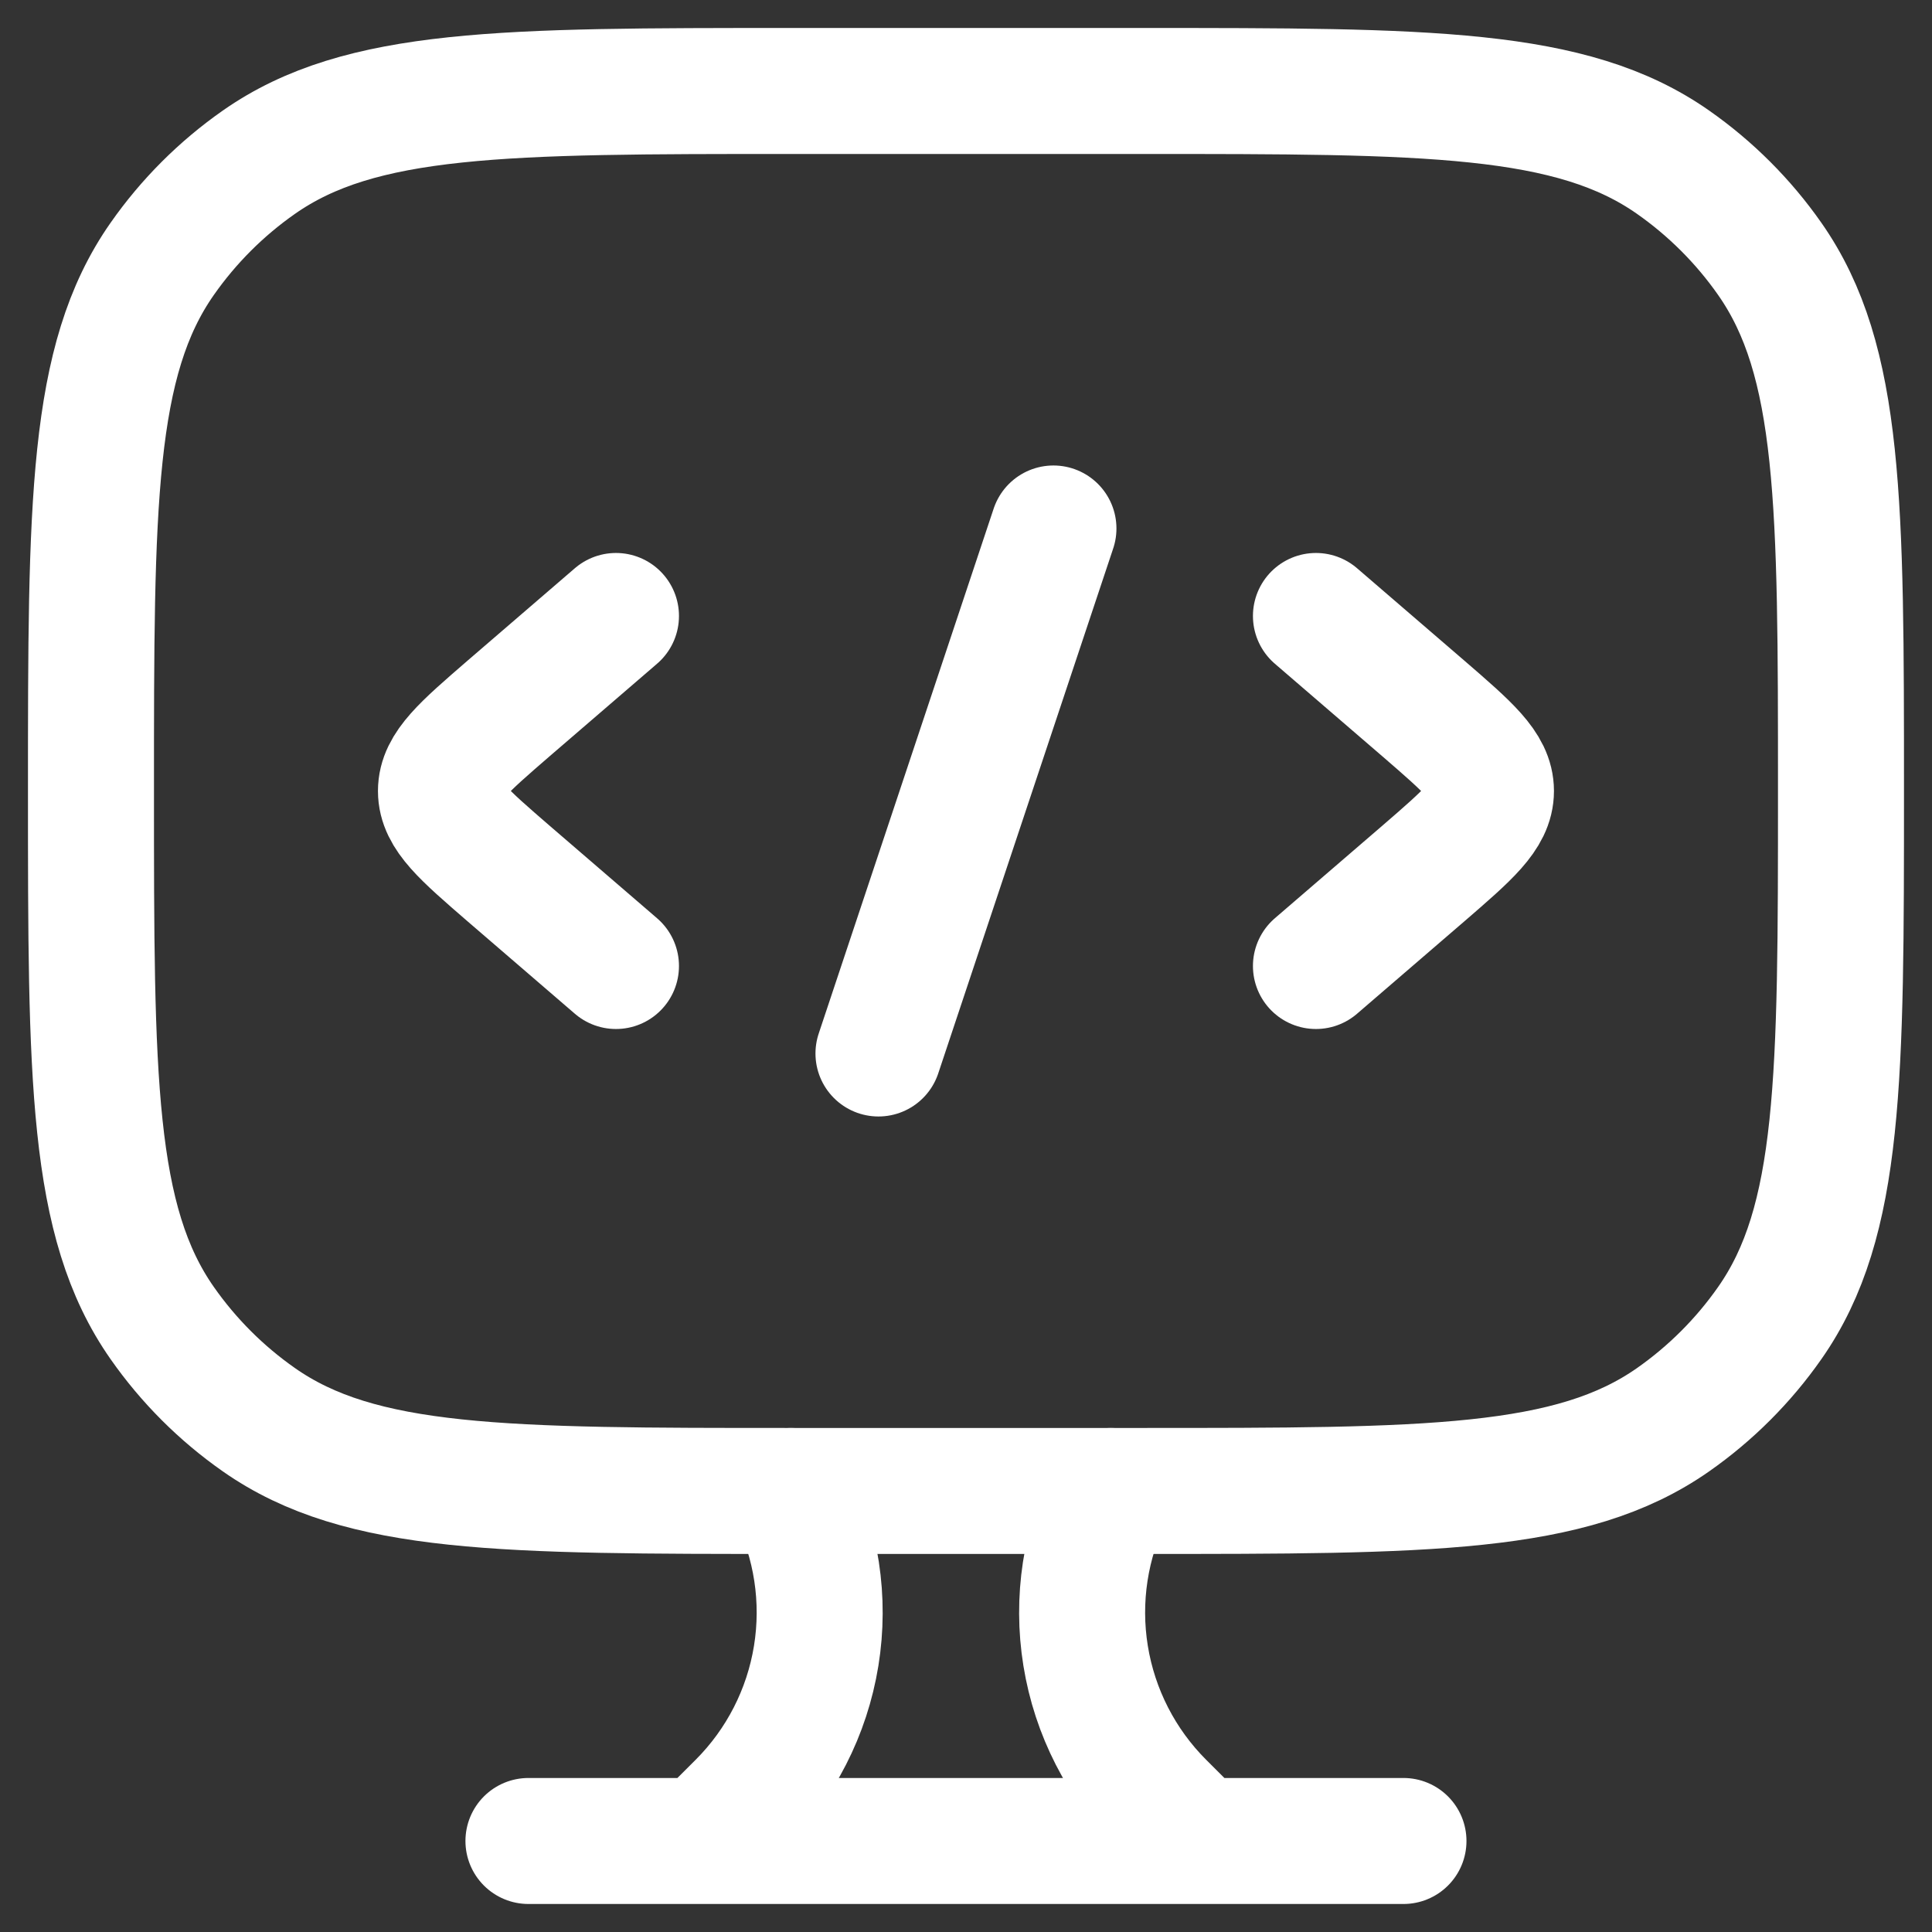
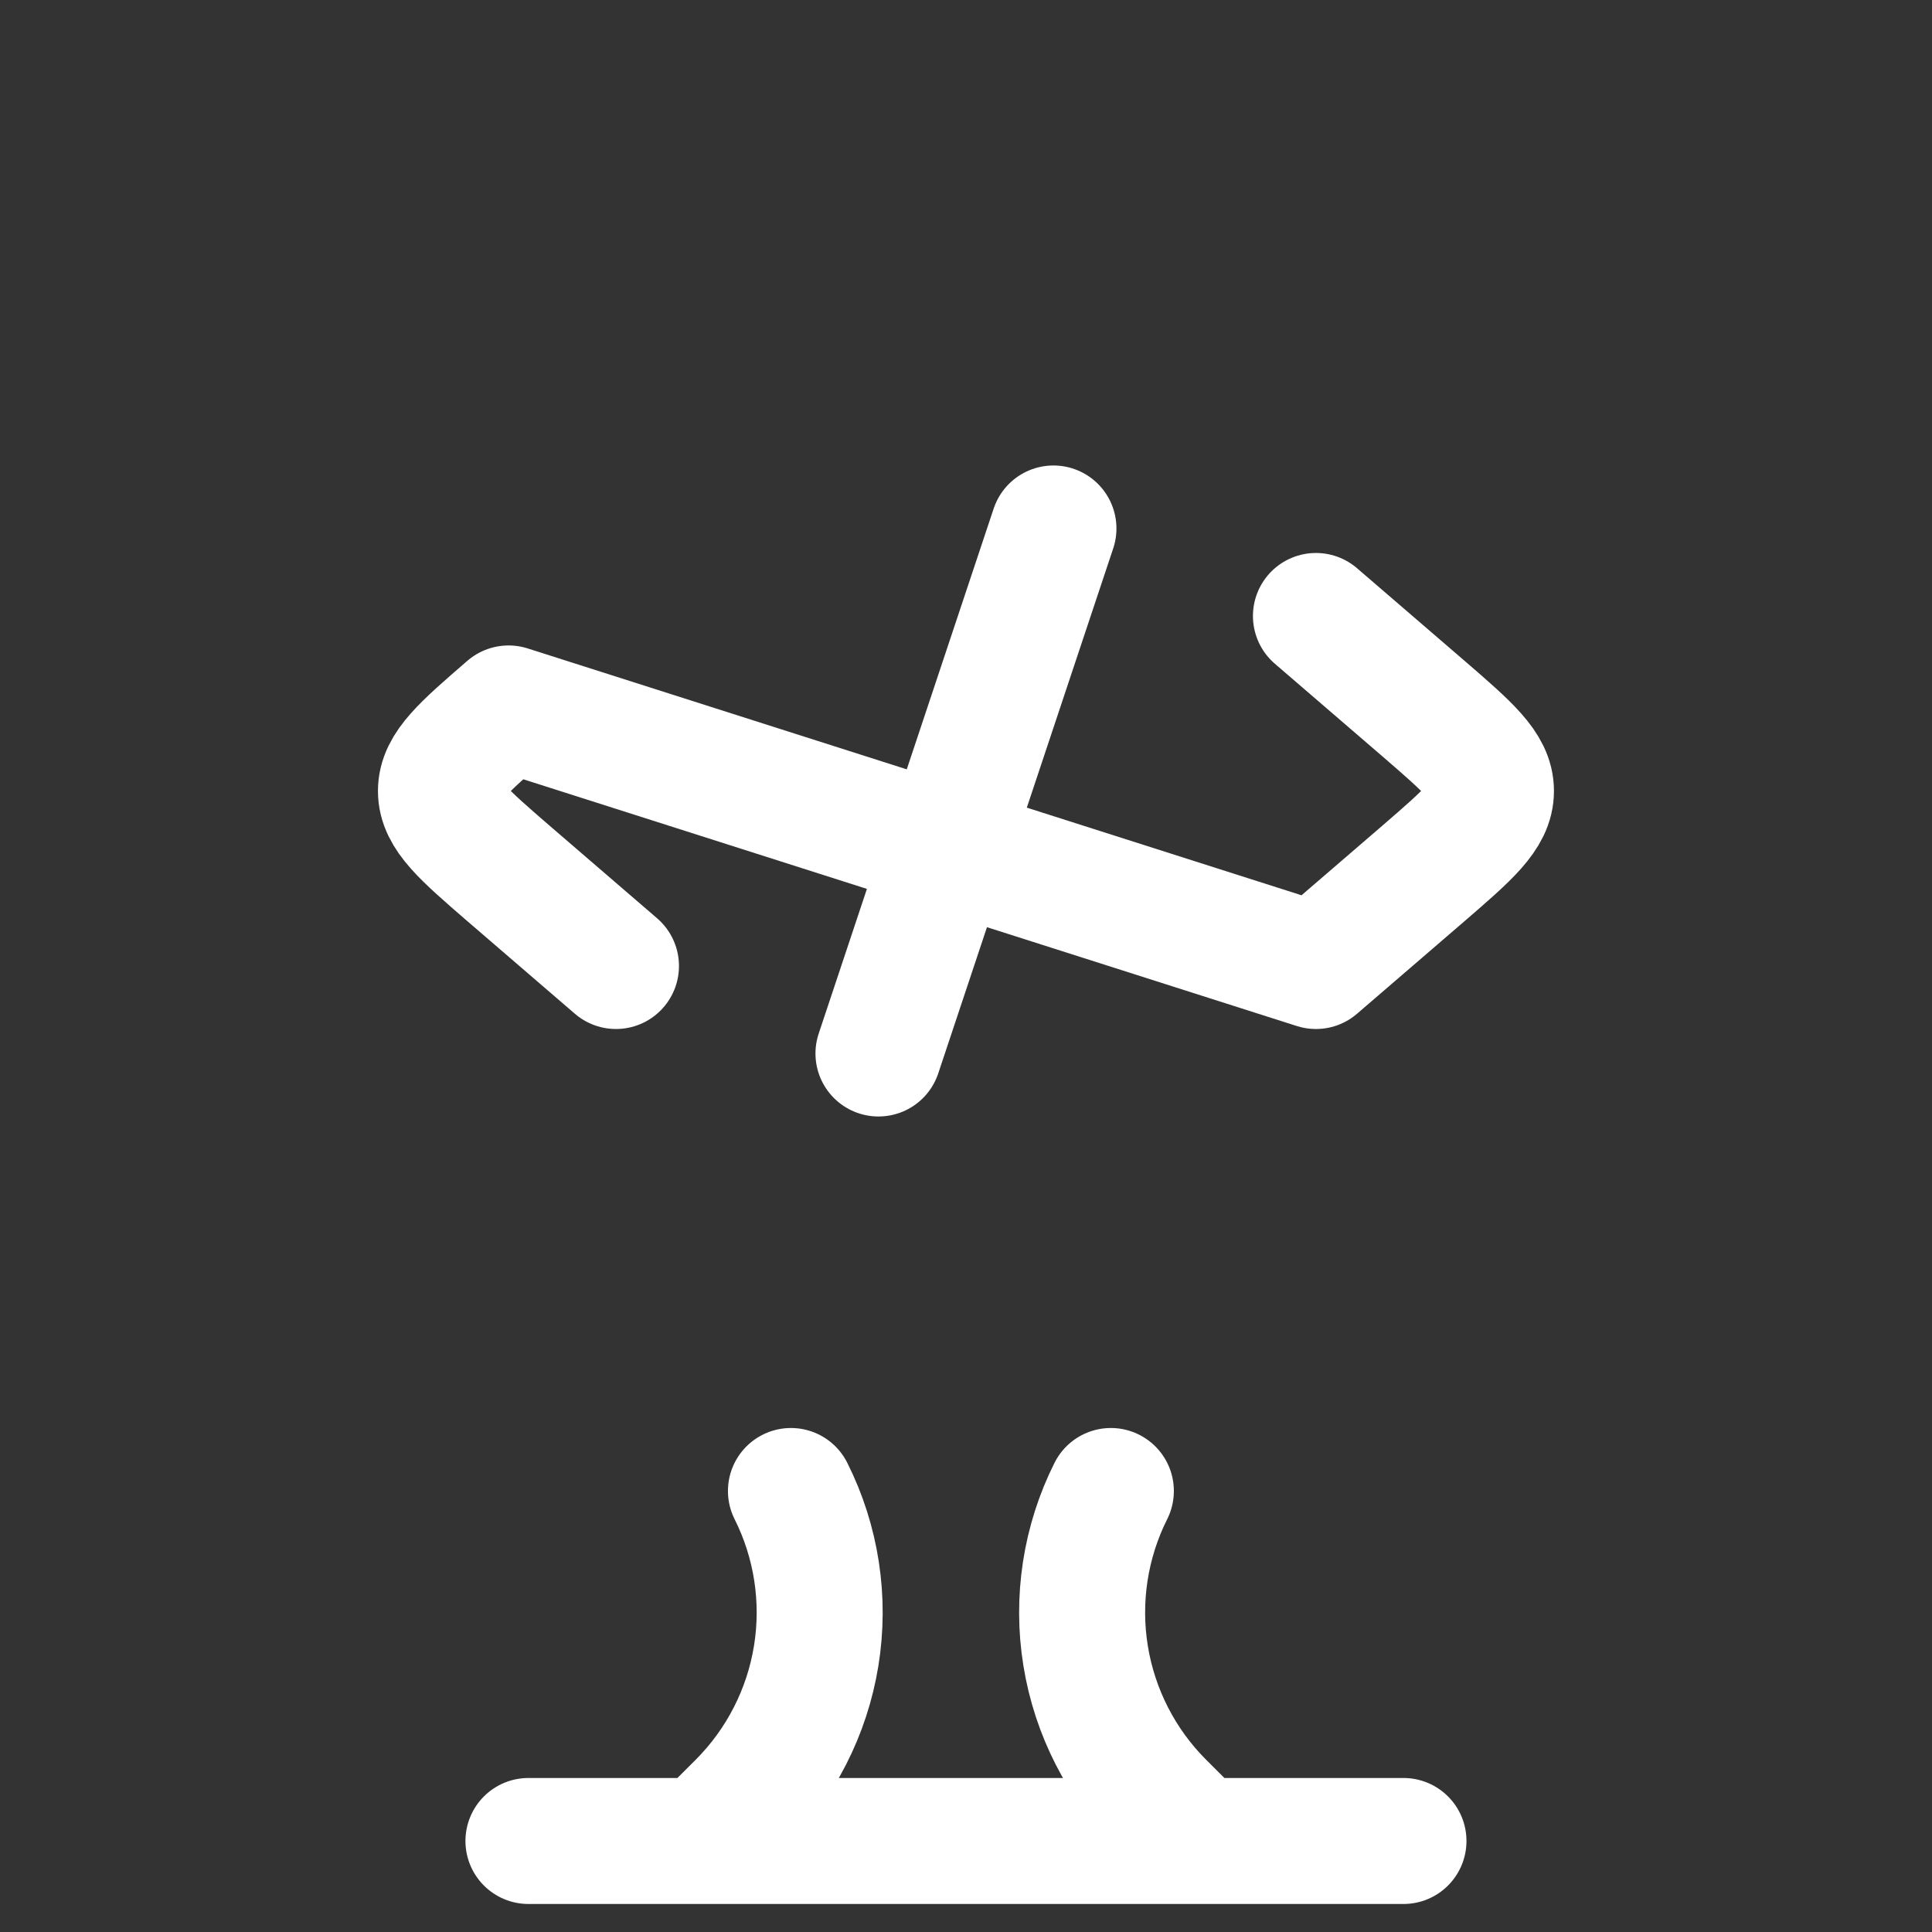
<svg xmlns="http://www.w3.org/2000/svg" width="46" height="46" viewBox="0 0 46 46" fill="none">
  <rect x="0" y="0" width="46" height="46" fill="#333333" stroke="none" />
-   <path d="M27.166 2.166H18.833C11.999 2.166 8.585 2.166 6.164 3.862C5.268 4.489 4.489 5.268 3.862 6.164C2.166 8.583 2.166 11.999 2.166 18.833C2.166 25.666 2.166 29.081 3.862 31.501C4.489 32.397 5.268 33.176 6.164 33.803C8.583 35.499 11.999 35.499 18.833 35.499H27.166C33.999 35.499 37.414 35.499 39.835 33.803C40.73 33.176 41.51 32.397 42.137 31.501C43.833 29.083 43.833 25.666 43.833 18.833C43.833 11.999 43.833 8.585 42.137 6.164C41.51 5.268 40.73 4.489 39.835 3.862C37.416 2.166 33.999 2.166 27.166 2.166Z" stroke="white" stroke-width="3" stroke-linecap="round" stroke-linejoin="round" />
-   <path d="M31.332 14.666L33.889 16.868C34.962 17.796 35.499 18.258 35.499 18.833C35.499 19.408 34.962 19.87 33.889 20.798L31.332 23M14.666 14.666L12.109 16.868C11.037 17.796 10.499 18.258 10.499 18.833C10.499 19.408 11.037 19.87 12.109 20.798L14.666 23M25.082 12.583L20.916 25.083M28.532 43.833L27.657 42.96C26.698 42.001 26.065 40.764 25.848 39.425C25.631 38.086 25.841 36.712 26.449 35.5M16.749 43.833L17.624 42.96C18.583 42.001 19.216 40.764 19.433 39.425C19.65 38.086 19.44 36.712 18.832 35.5M12.582 43.833H33.416" stroke="white" stroke-width="3" stroke-linecap="round" stroke-linejoin="round" />
+   <path d="M31.332 14.666L33.889 16.868C34.962 17.796 35.499 18.258 35.499 18.833C35.499 19.408 34.962 19.87 33.889 20.798L31.332 23L12.109 16.868C11.037 17.796 10.499 18.258 10.499 18.833C10.499 19.408 11.037 19.87 12.109 20.798L14.666 23M25.082 12.583L20.916 25.083M28.532 43.833L27.657 42.96C26.698 42.001 26.065 40.764 25.848 39.425C25.631 38.086 25.841 36.712 26.449 35.5M16.749 43.833L17.624 42.96C18.583 42.001 19.216 40.764 19.433 39.425C19.65 38.086 19.44 36.712 18.832 35.5M12.582 43.833H33.416" stroke="white" stroke-width="3" stroke-linecap="round" stroke-linejoin="round" />
</svg>